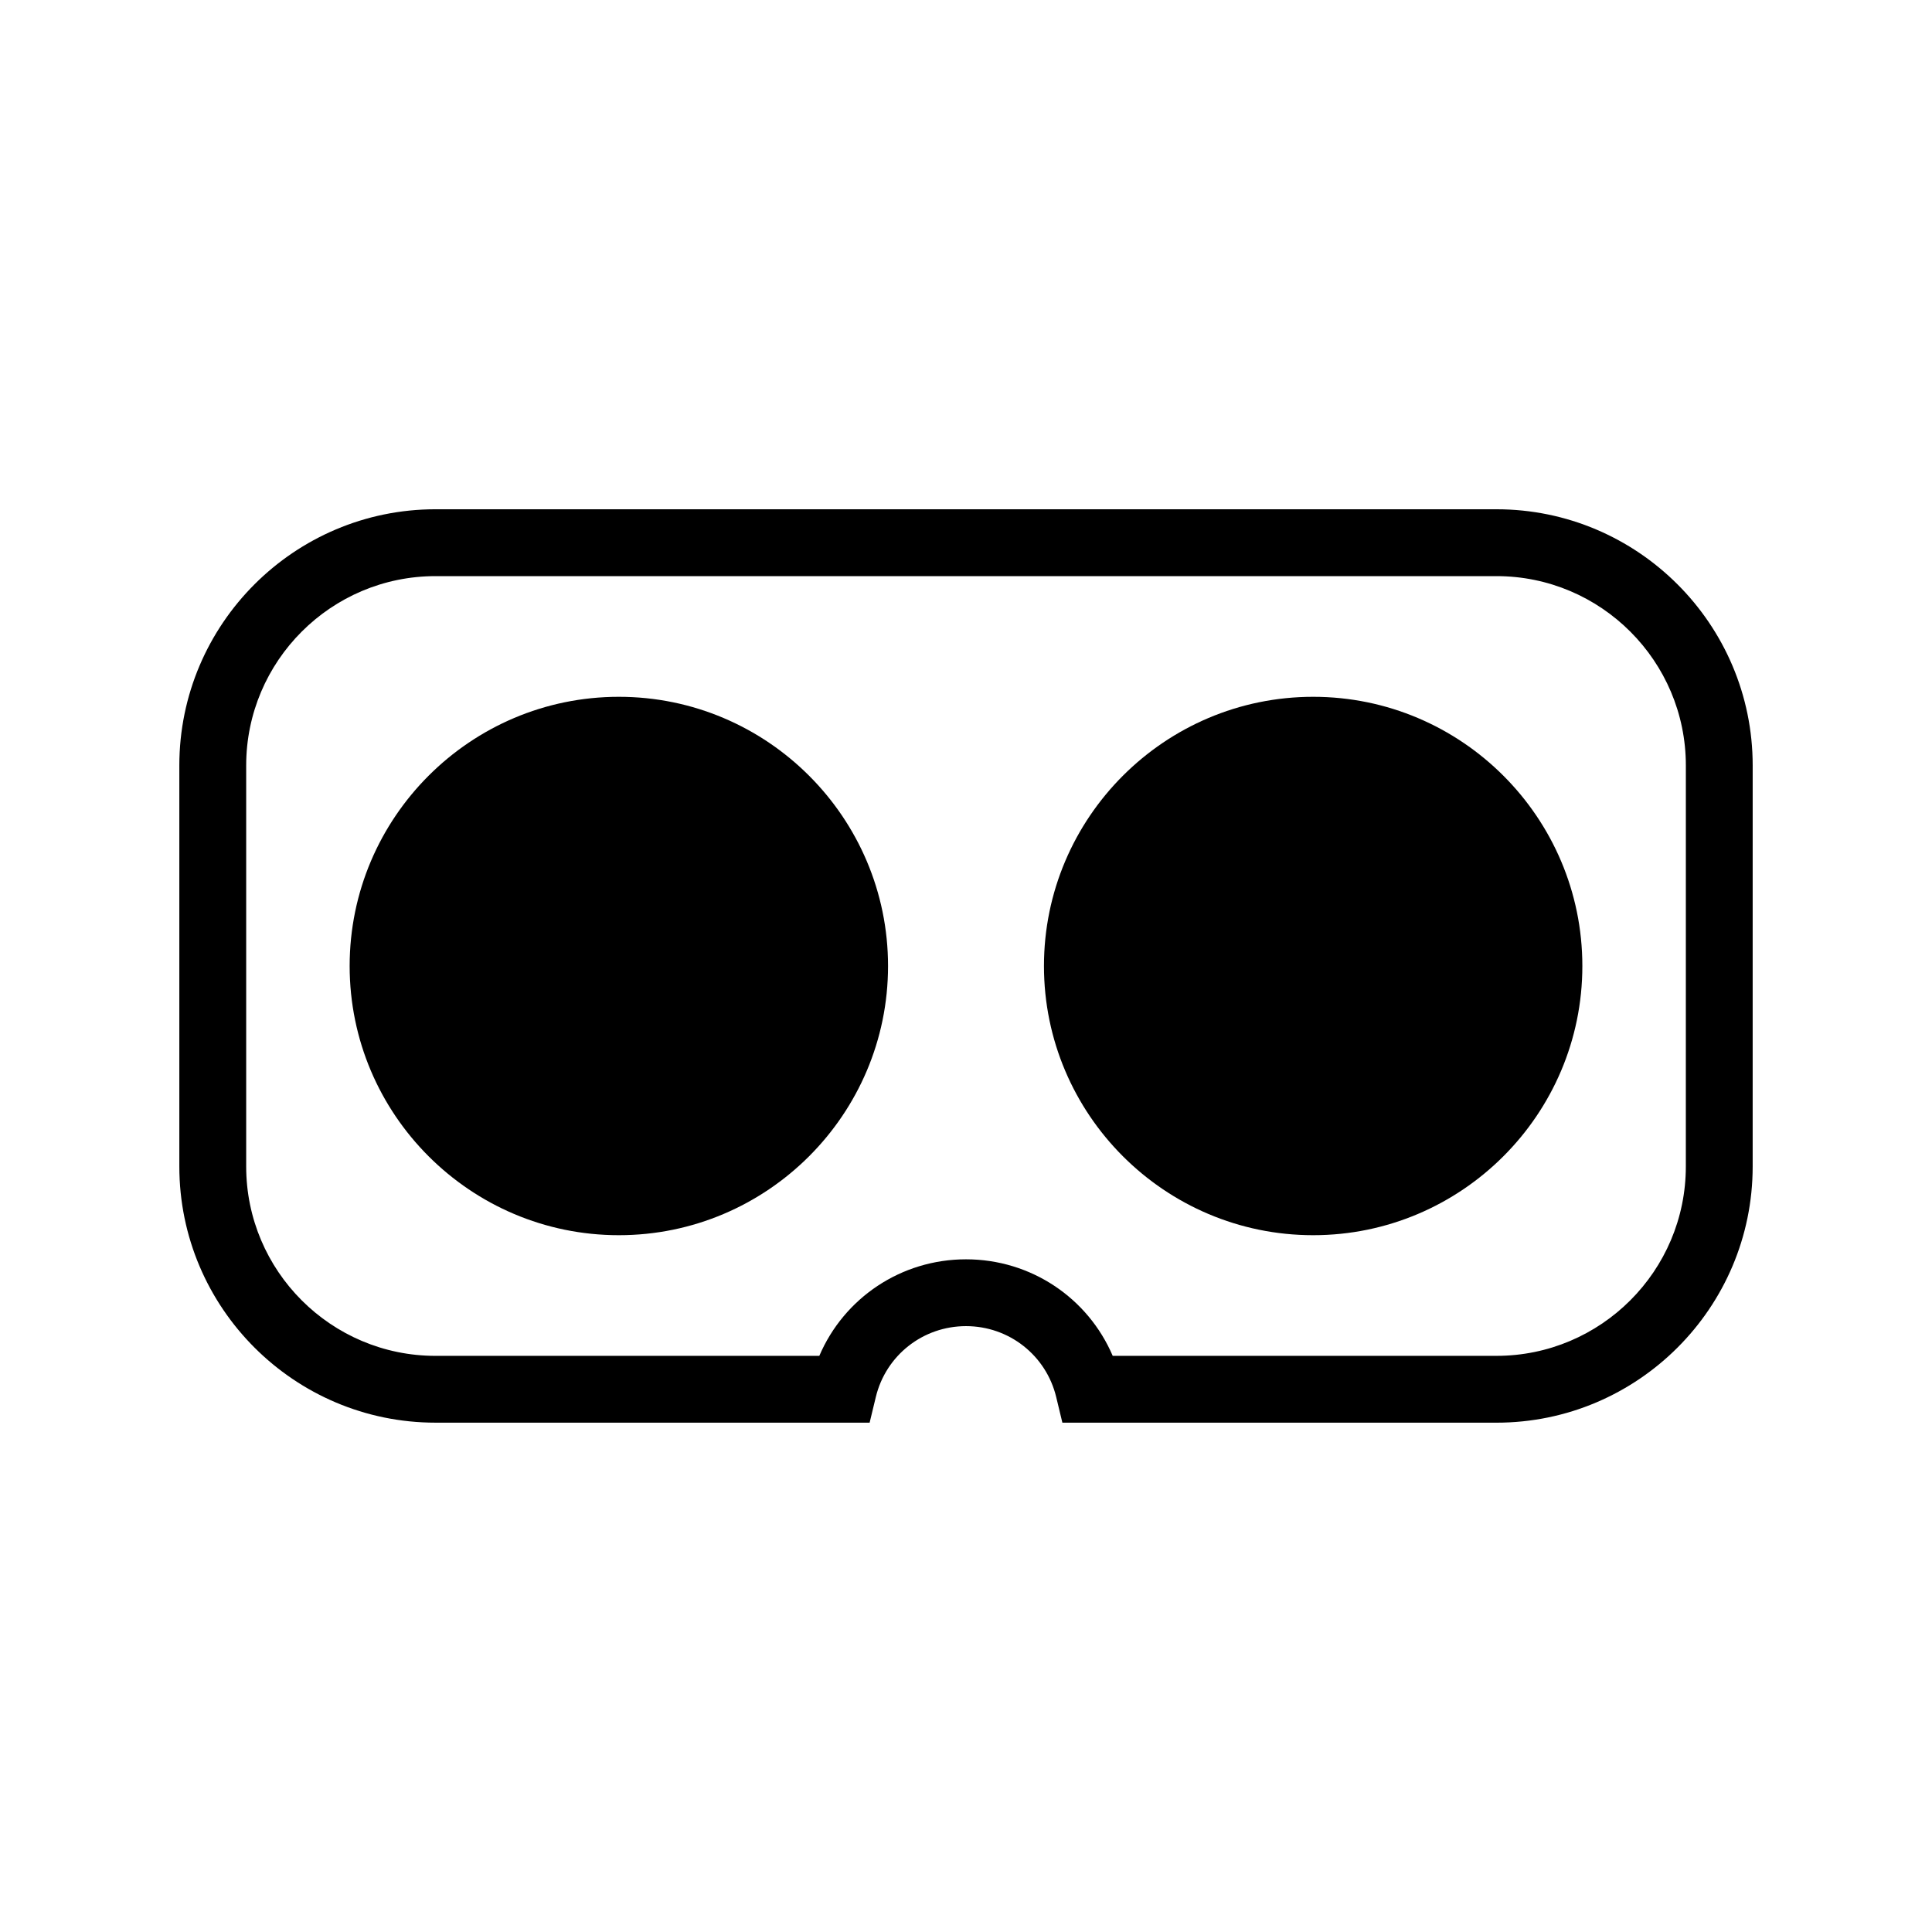
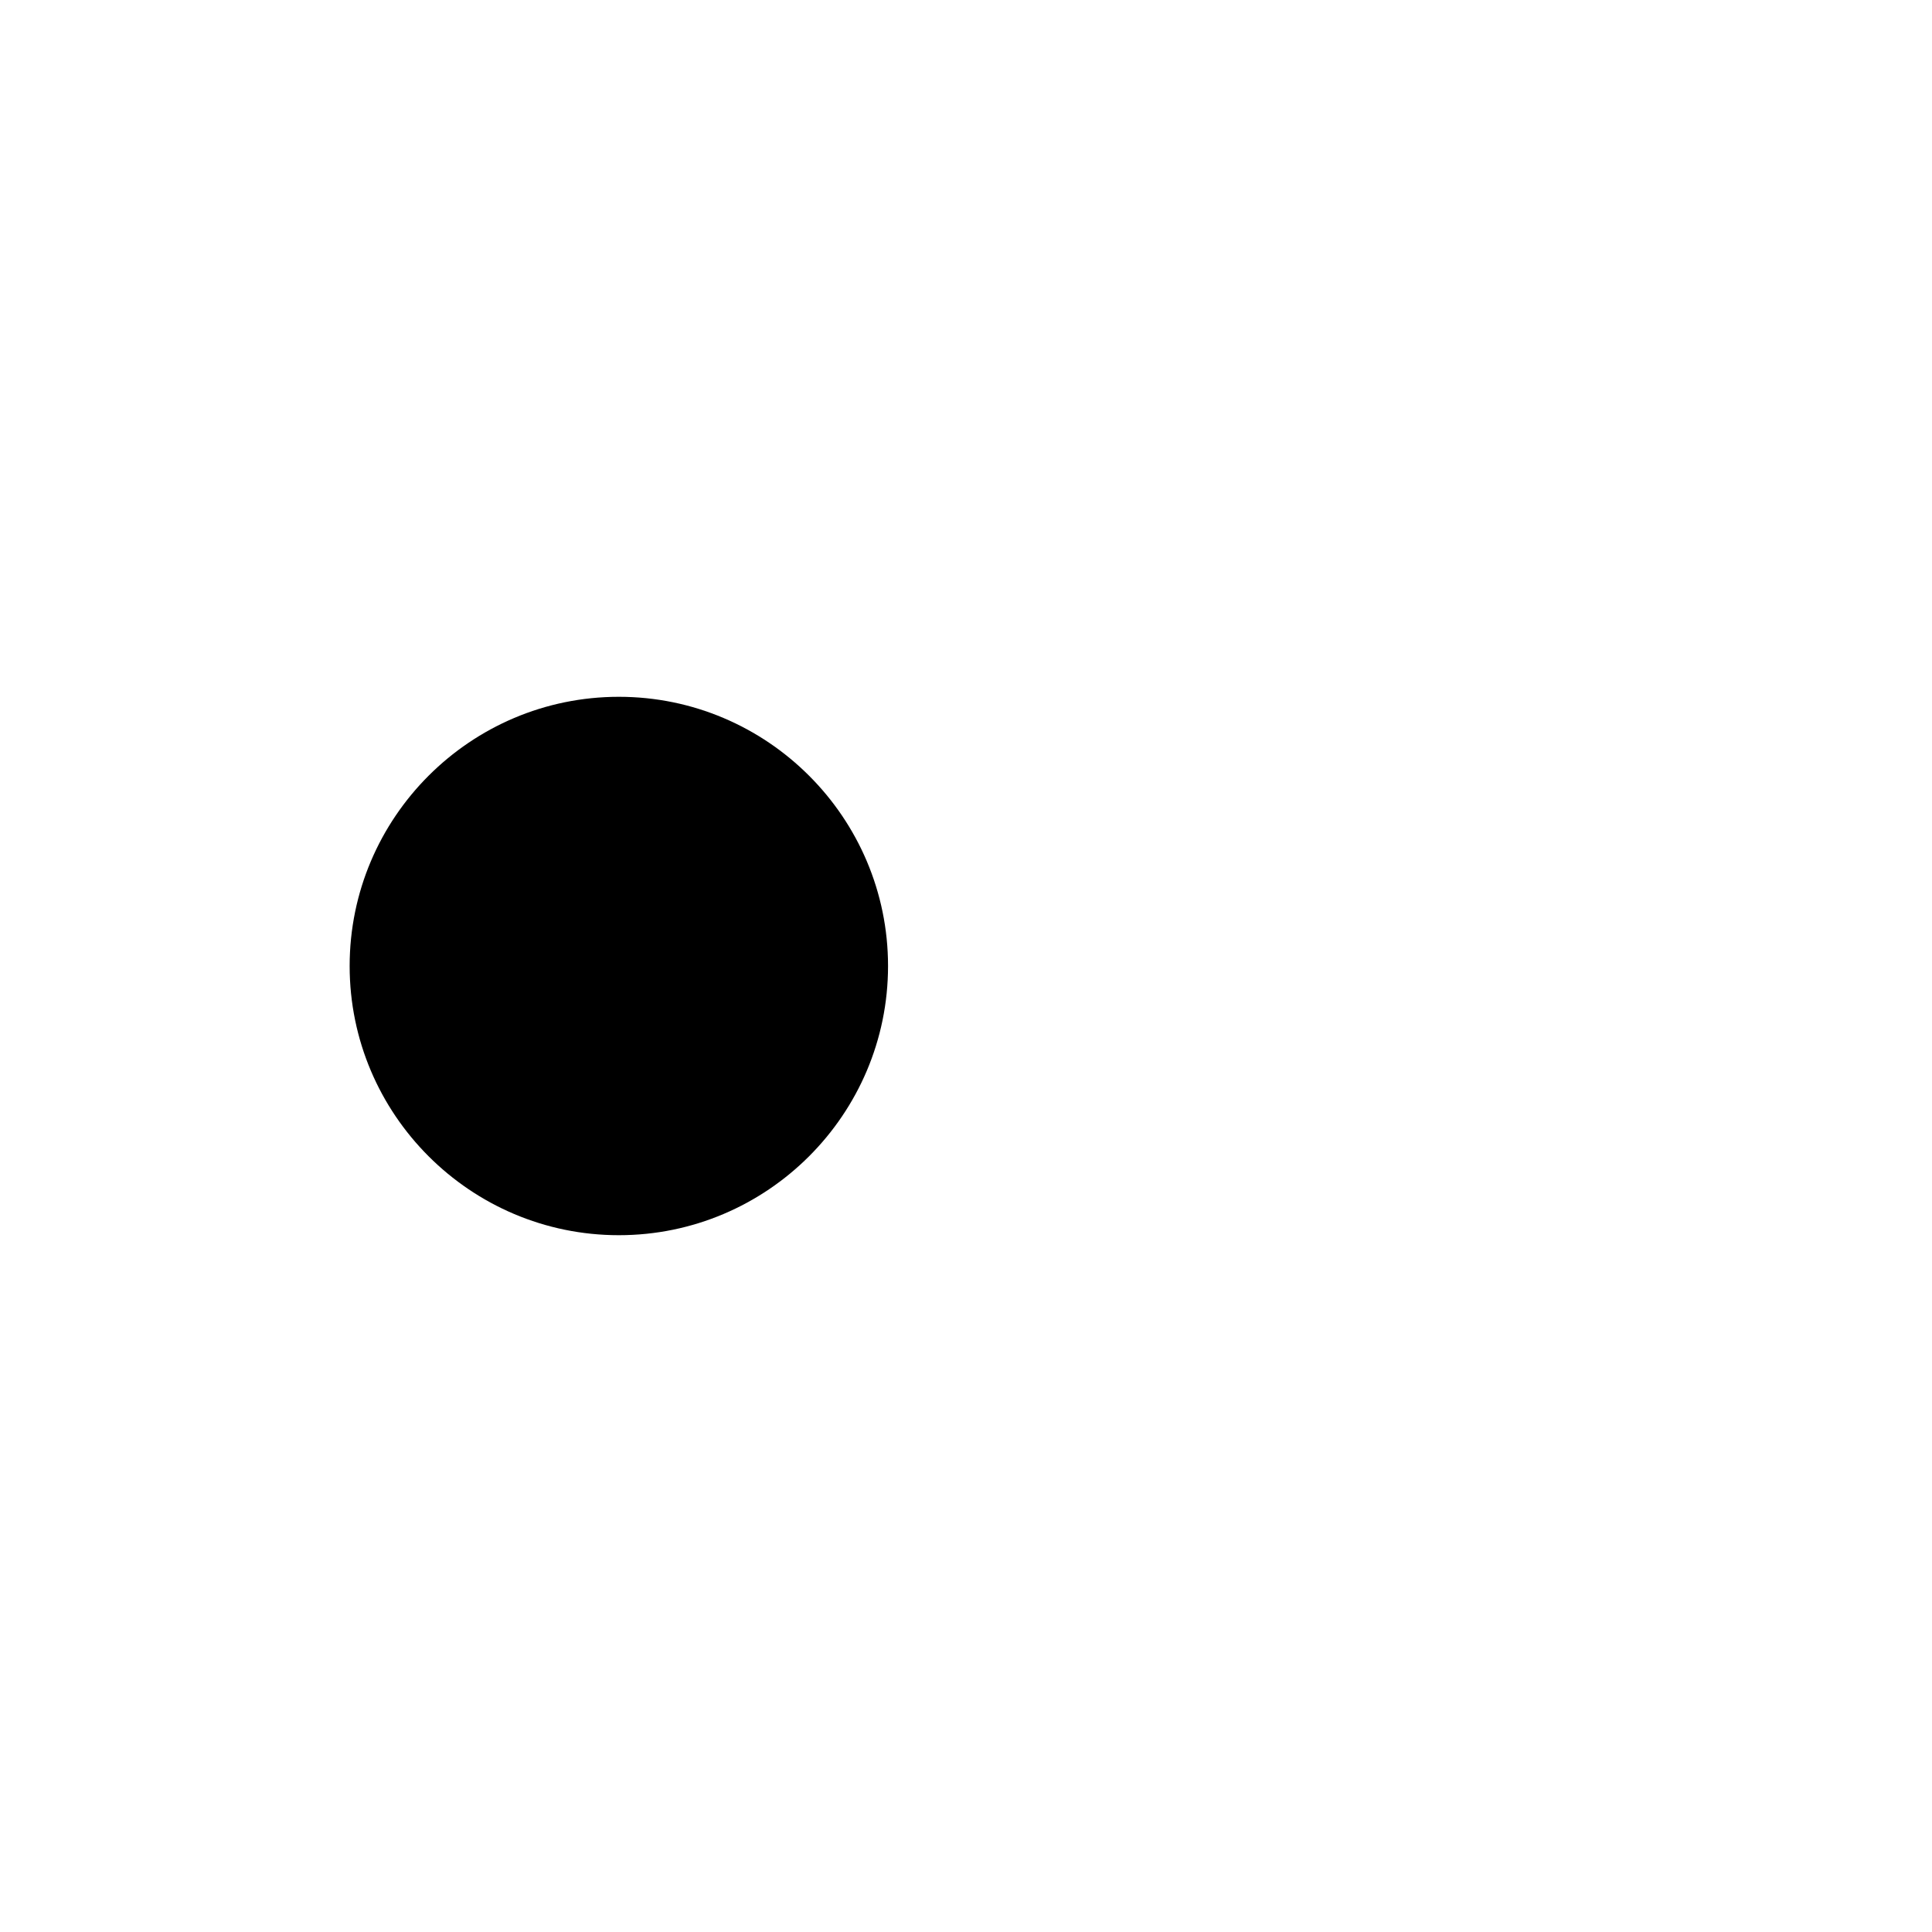
<svg xmlns="http://www.w3.org/2000/svg" fill="#000000" width="800px" height="800px" version="1.1" viewBox="144 144 512 512">
  <g>
    <path d="m308 328.66c-39.336 0-71.34 32.004-71.34 71.34s32.004 71.34 71.34 71.34c39.336 0 71.34-32.004 71.34-71.34 0-39.34-32.004-71.34-71.34-71.34z" />
-     <path d="m492 328.66c-39.336 0-71.34 32.004-71.34 71.34s32.004 71.34 71.34 71.34c39.336 0 71.34-32.004 71.34-71.34 0-39.34-32.004-71.34-71.34-71.34z" />
-     <path d="m540.58 278.96h-281.16c-37.438 0-67.895 30.457-67.895 67.895v106.27c0 37.438 30.457 67.895 67.895 67.895h115.04l1.637-6.781c2.668-11.066 12.5-18.801 23.906-18.801s21.234 7.734 23.906 18.805l1.633 6.781h115.04c37.438 0 67.895-30.457 67.895-67.895l0.004-106.27c0-37.438-30.461-67.898-67.898-67.898zm50.184 174.17c0 27.672-22.512 50.184-50.184 50.184l-101.7 0.004c-6.566-15.359-21.68-25.586-38.875-25.586s-32.312 10.227-38.879 25.586h-101.7c-27.672 0-50.184-22.512-50.184-50.184v-106.27c0-27.672 22.512-50.184 50.184-50.184h281.16c27.672 0 50.184 22.512 50.184 50.184z" />
  </g>
</svg>